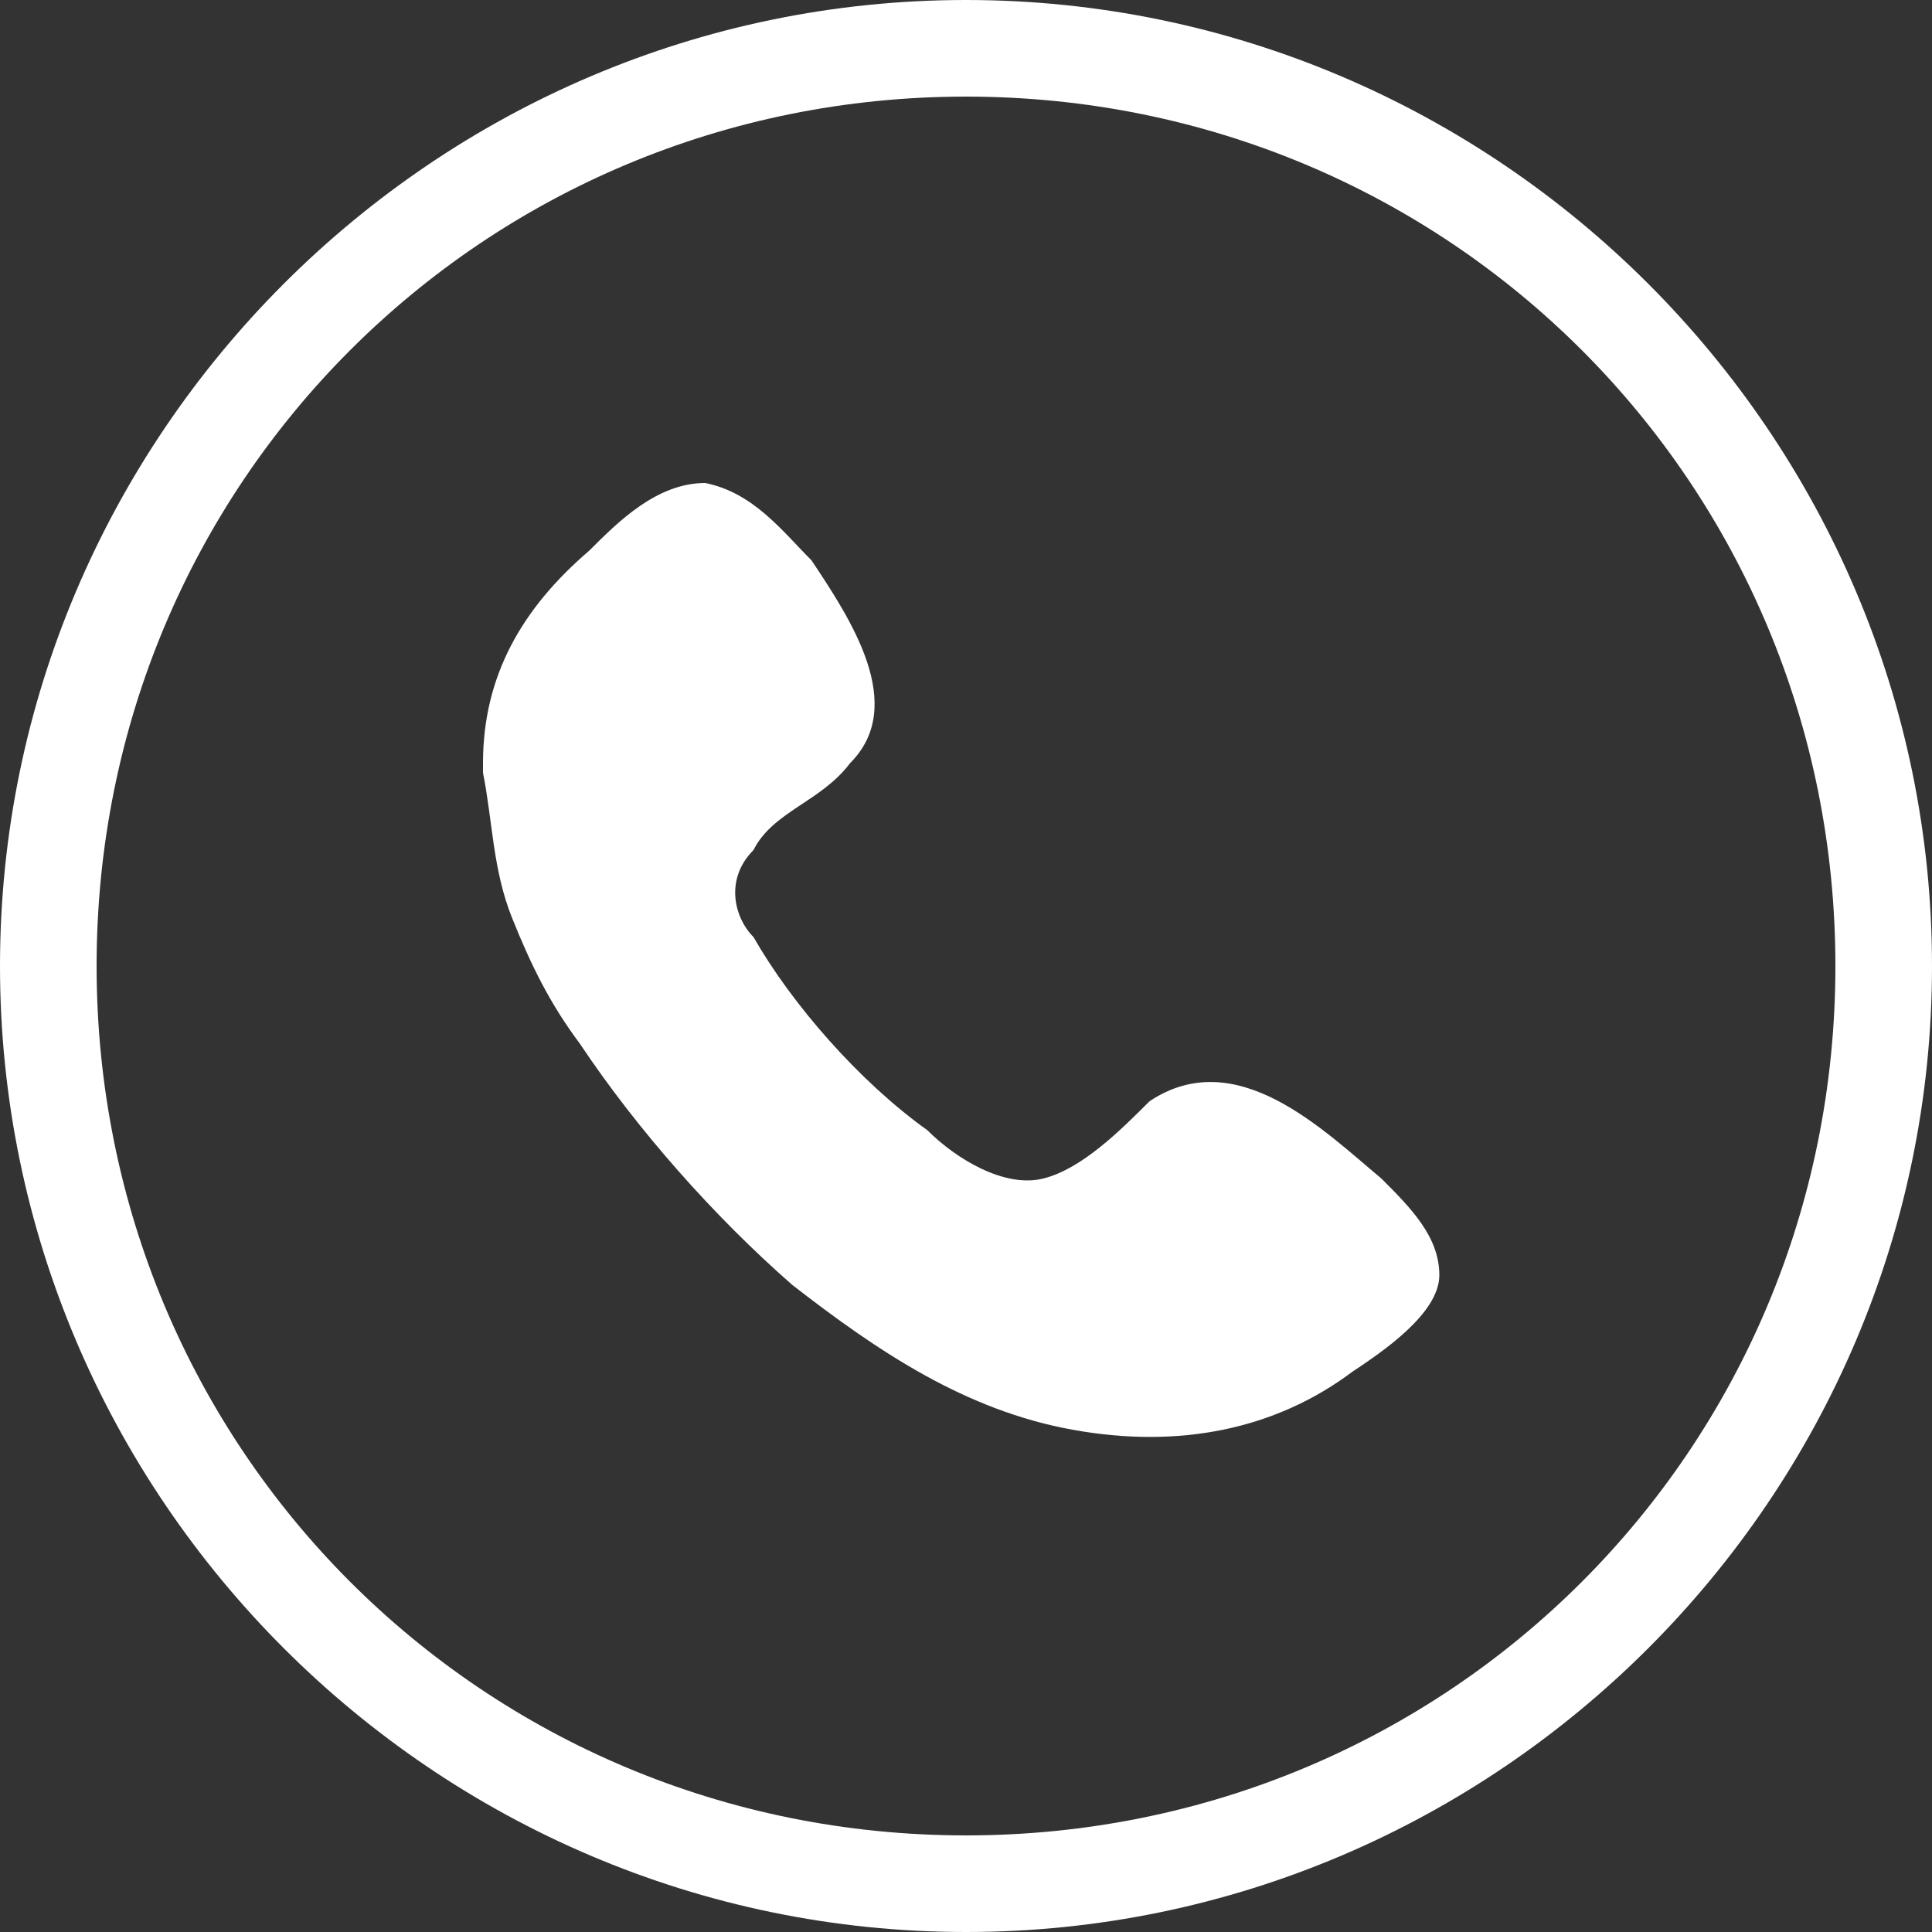
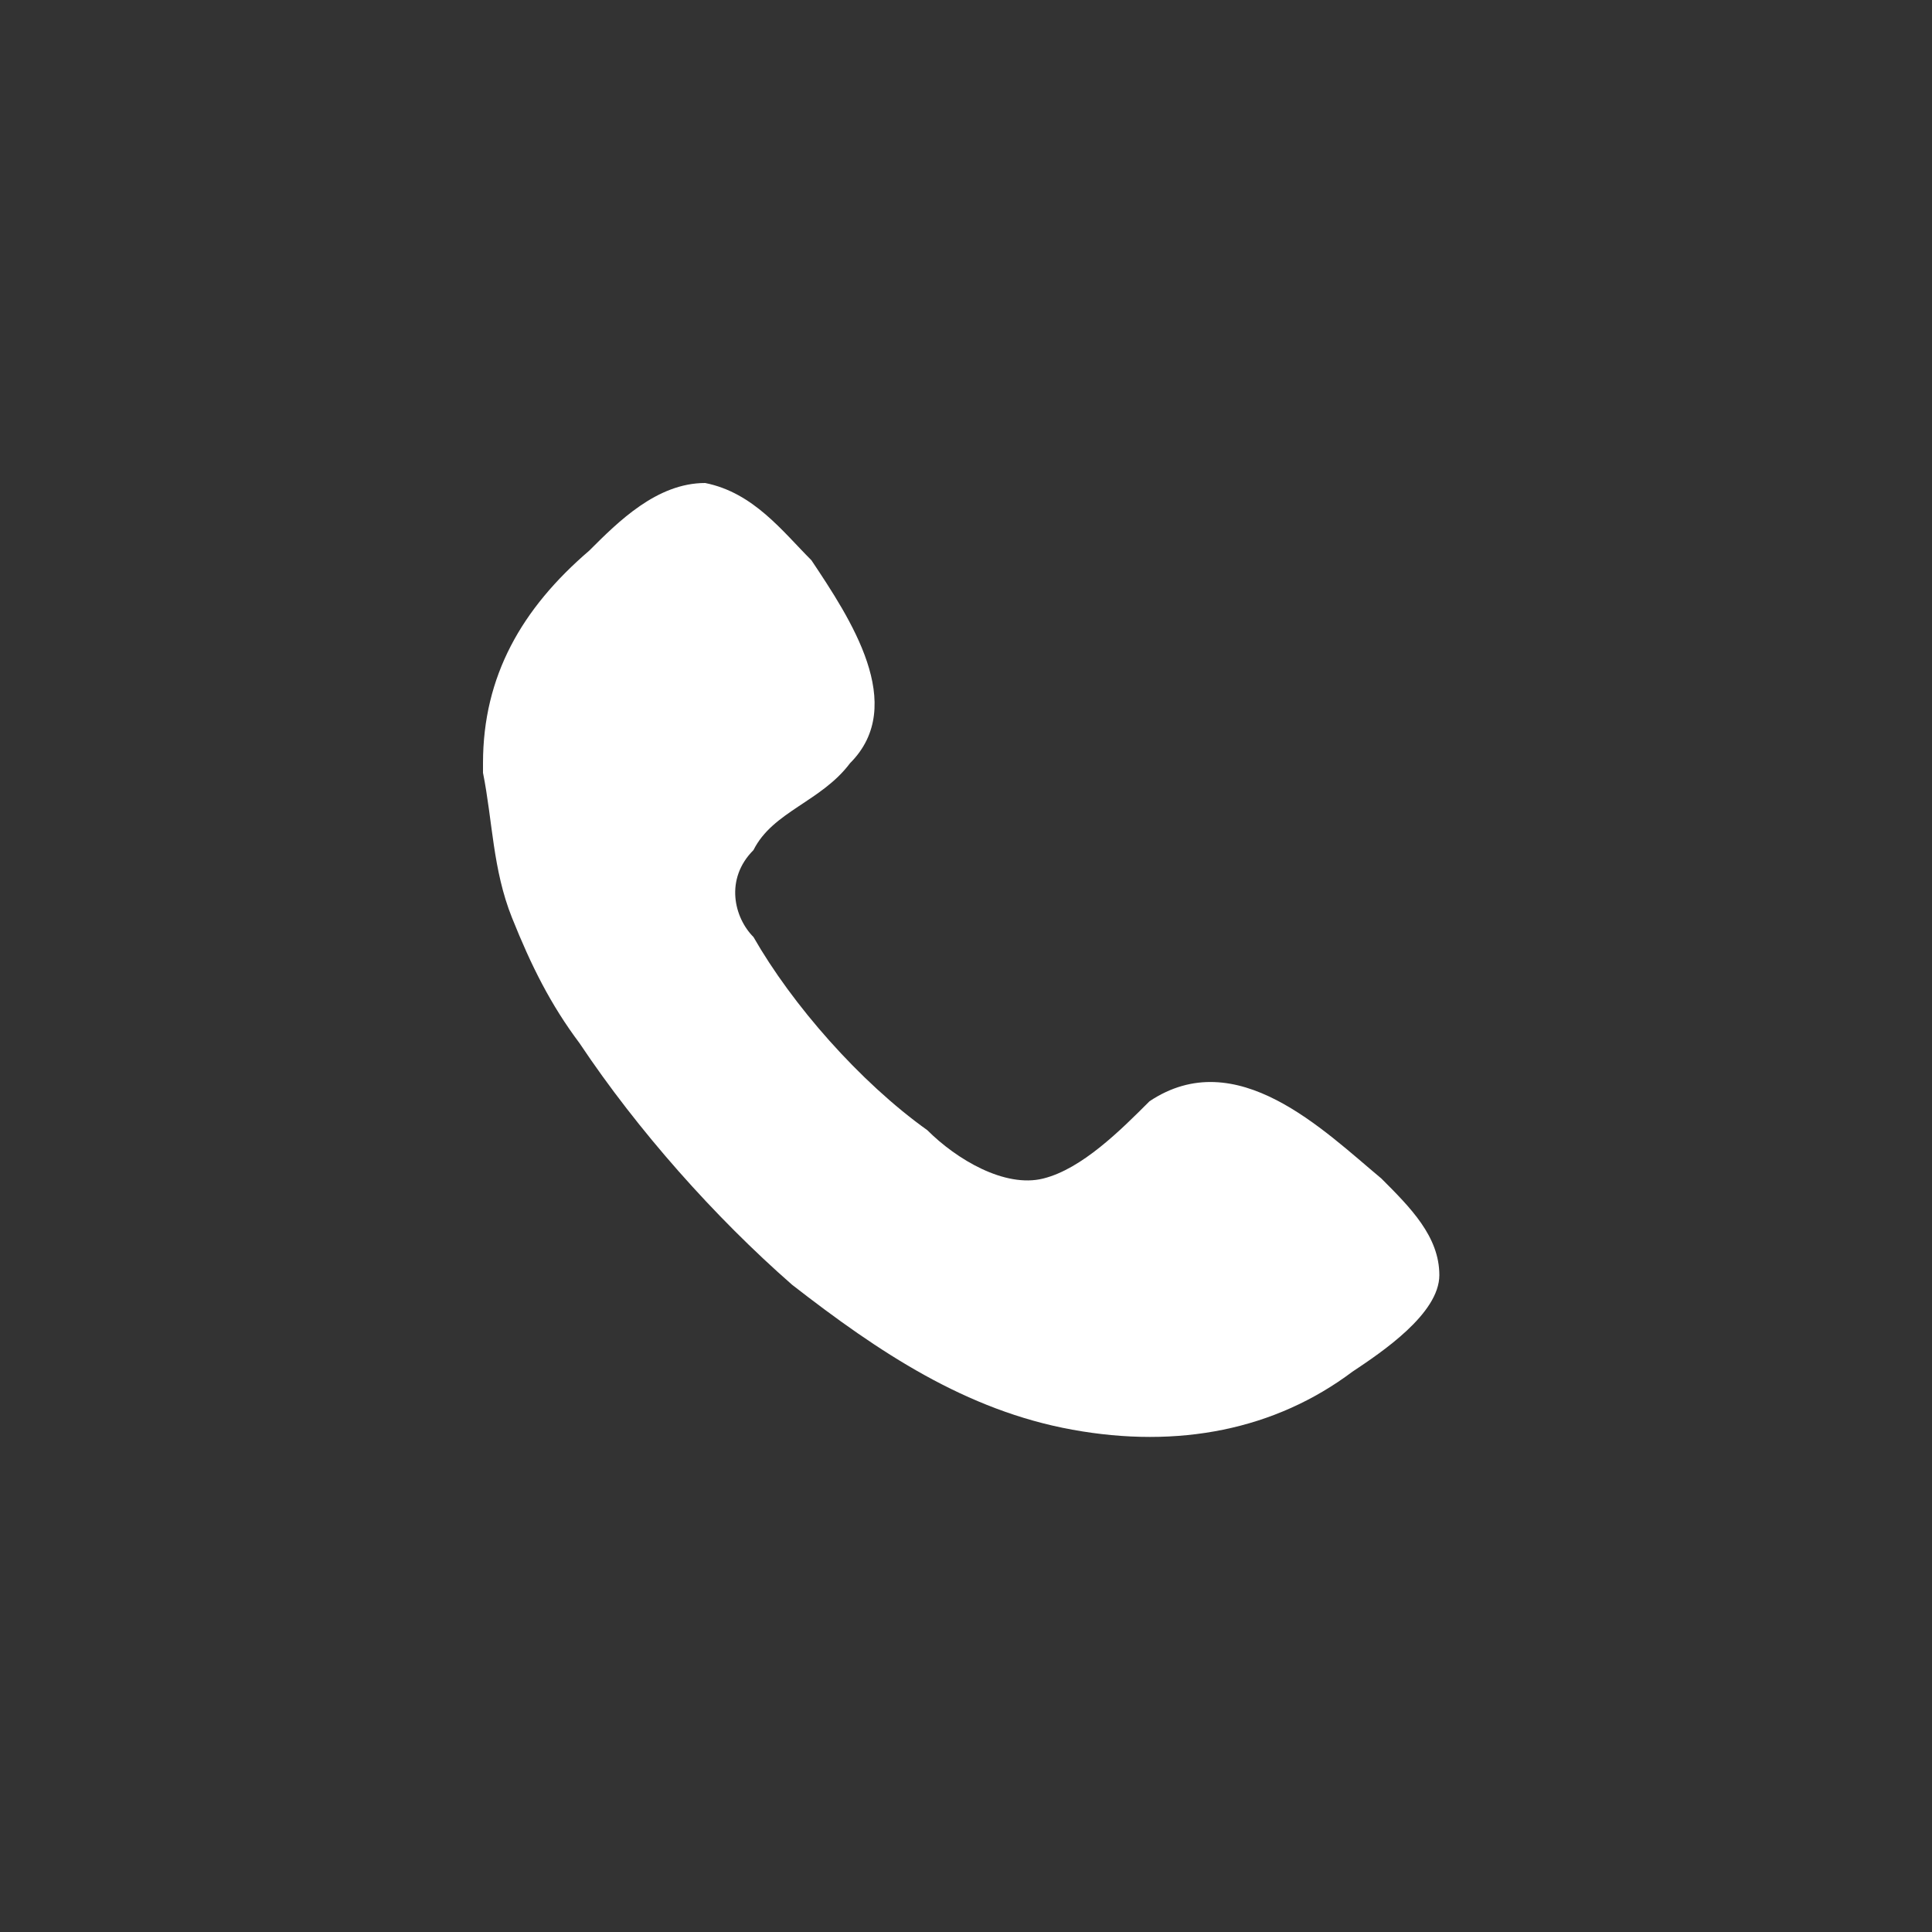
<svg xmlns="http://www.w3.org/2000/svg" version="1.1" id="Слой_1" x="0px" y="0px" viewBox="0 0 20 20" style="enable-background:new 0 0 20 20;" xml:space="preserve">
  <rect x="0" y="0" width="20" height="20" fill="#333333" stroke="none" />
  <style type="text/css">
	.st0{fill:#FFFFFF;}
</style>
-   <path class="st0" d="M10,20C4.5,20,0,15.5,0,10C0,4.5,4.5,0,10,0c5.5,0,10,4.5,10,10C20,15.5,15.5,20,10,20z M10,1c-5,0-9,4-9,9  c0,5,4,9,9,9c5,0,9-4,9-9C19,5,15,1,10,1z" />
  <path class="st0" d="M8.8,7.9c0.6-0.6,0-1.5-0.4-2.1C8.1,5.5,7.8,5.1,7.3,5C6.8,5,6.4,5.4,6.1,5.7C5.4,6.3,5,7,5,7.9V8  c0.1,0.5,0.1,1,0.3,1.5c0.2,0.5,0.4,0.9,0.7,1.3c0.6,0.9,1.4,1.8,2.2,2.5c0.9,0.7,1.8,1.3,2.9,1.5c1.1,0.2,2.1,0,2.9-0.6  c0.3-0.2,0.9-0.6,0.9-1c0-0.4-0.3-0.7-0.6-1c-0.6-0.5-1.5-1.4-2.4-0.8c-0.3,0.3-0.7,0.7-1.1,0.8s-0.9-0.2-1.2-0.5  c-0.7-0.5-1.4-1.3-1.8-2C7.6,9.5,7.5,9.1,7.8,8.8C8,8.4,8.5,8.3,8.8,7.9L8.8,7.9z" />
</svg>